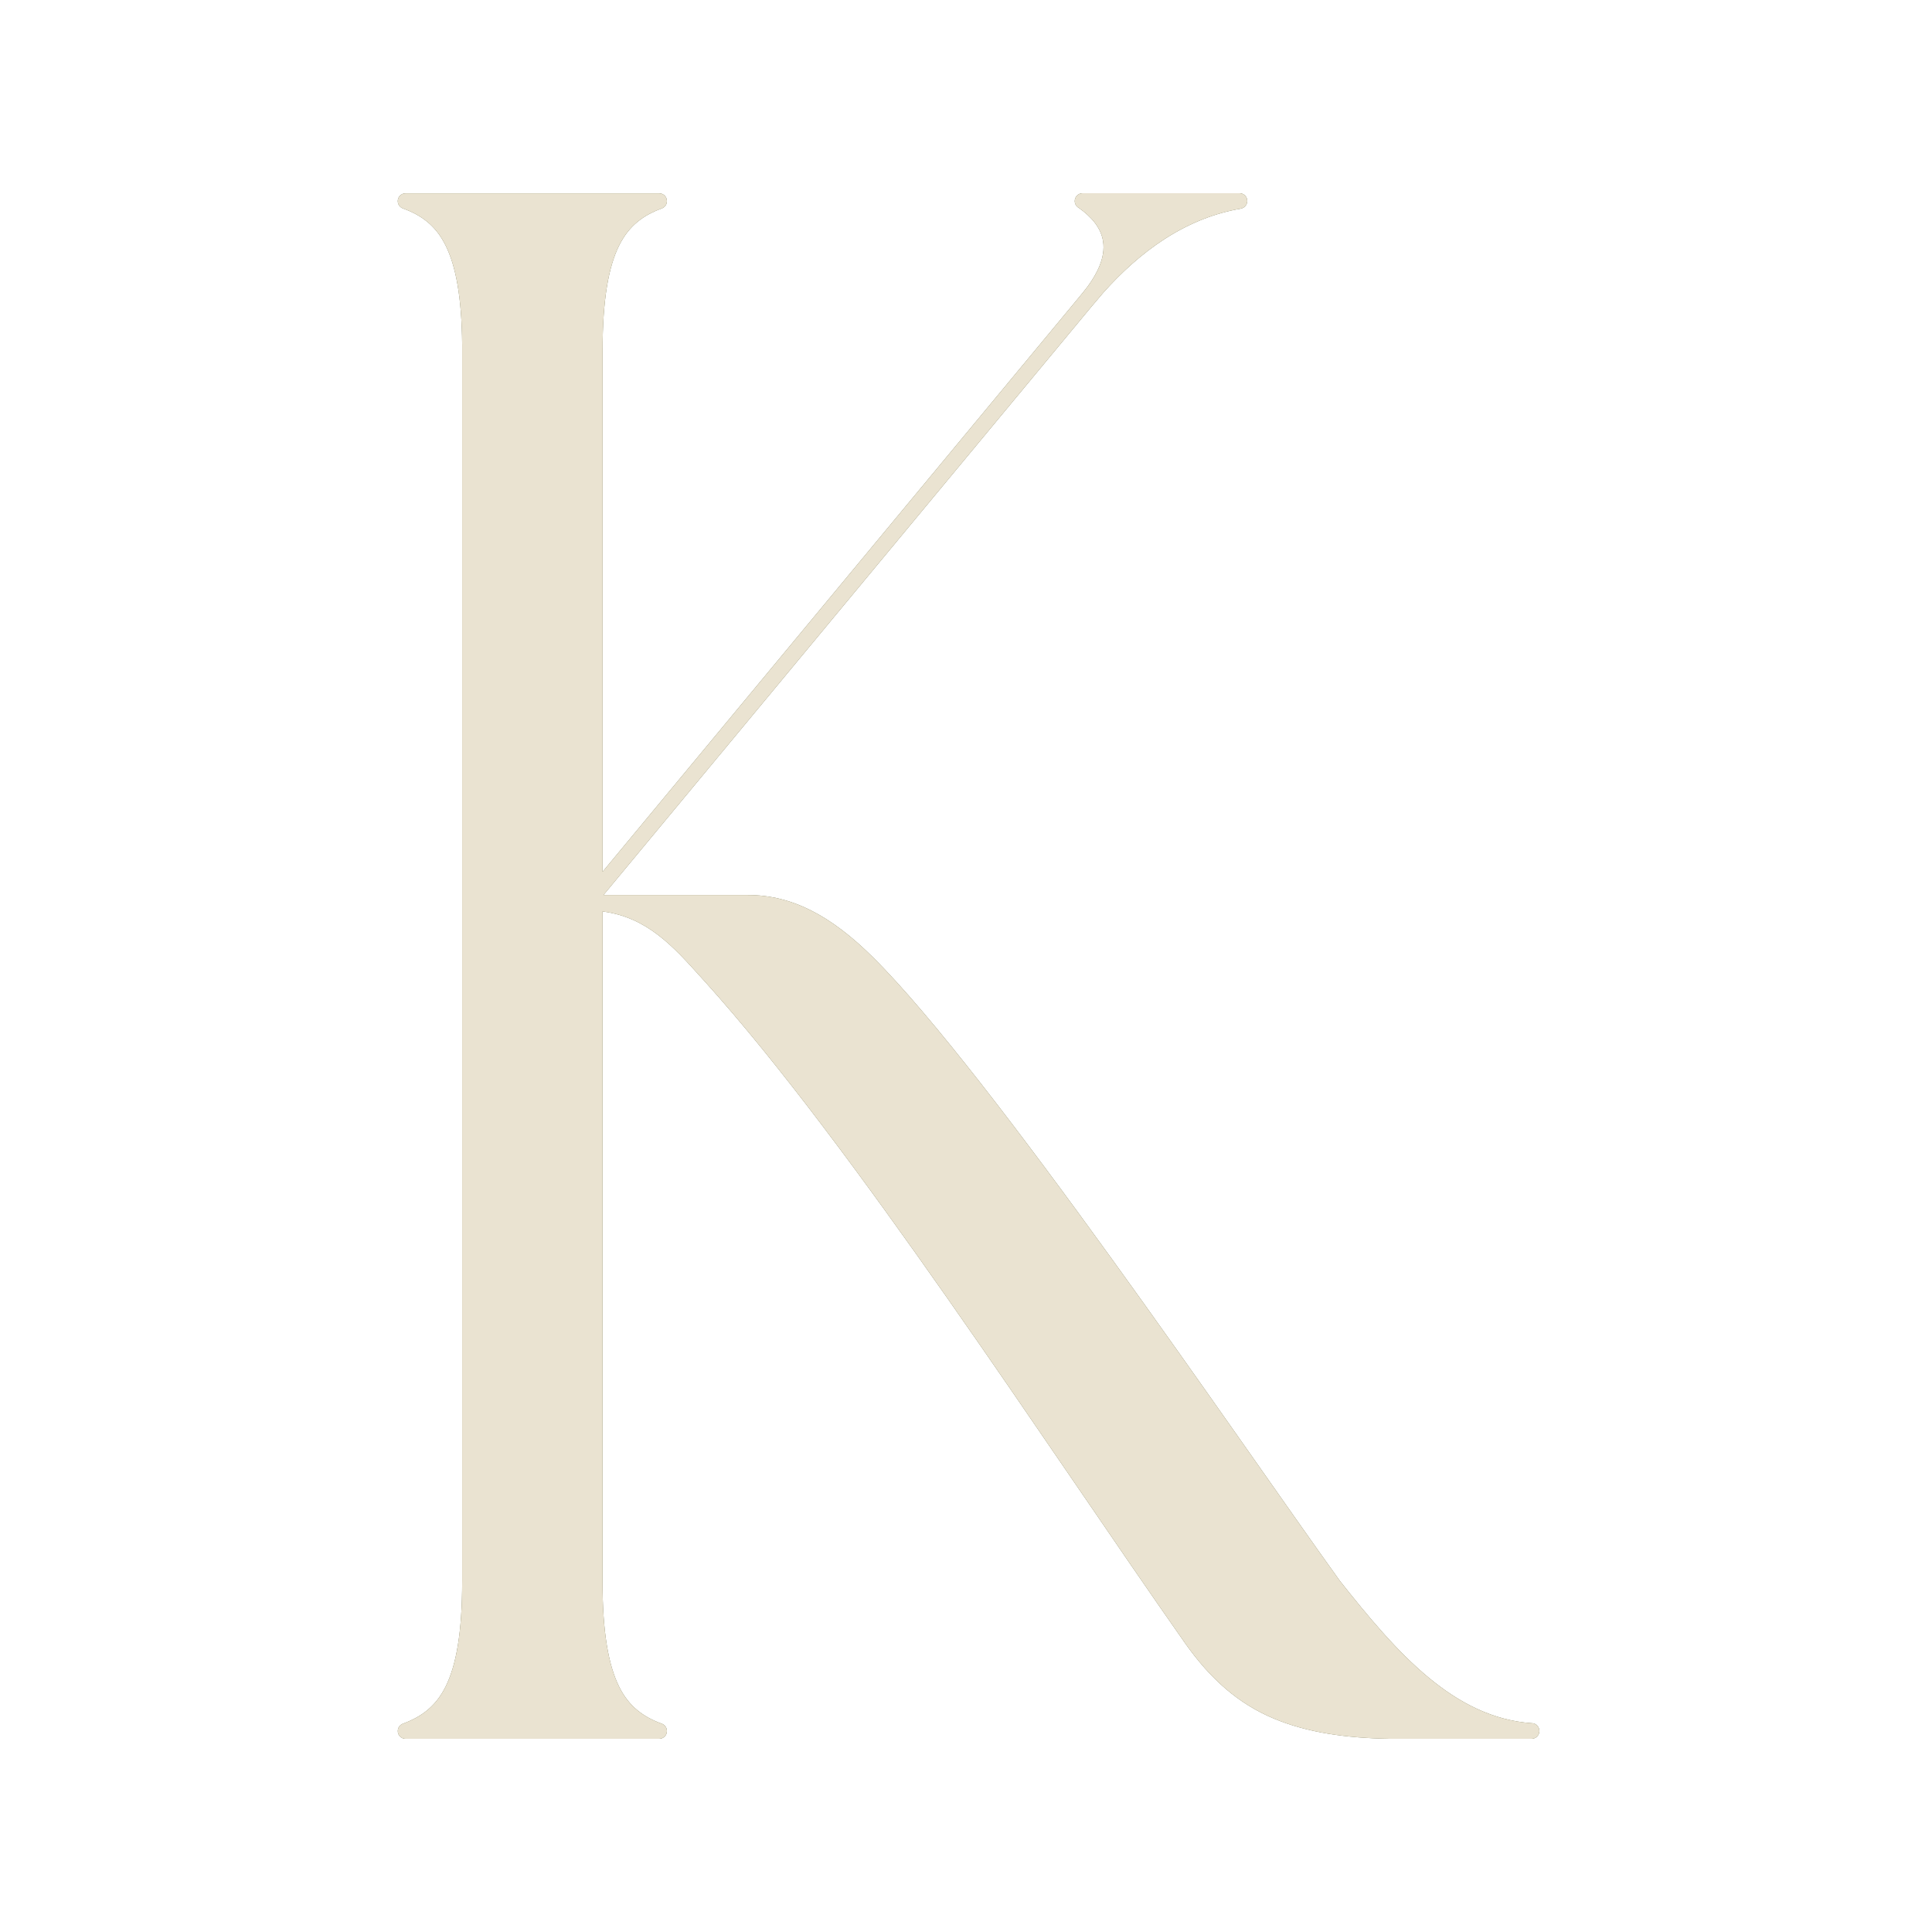
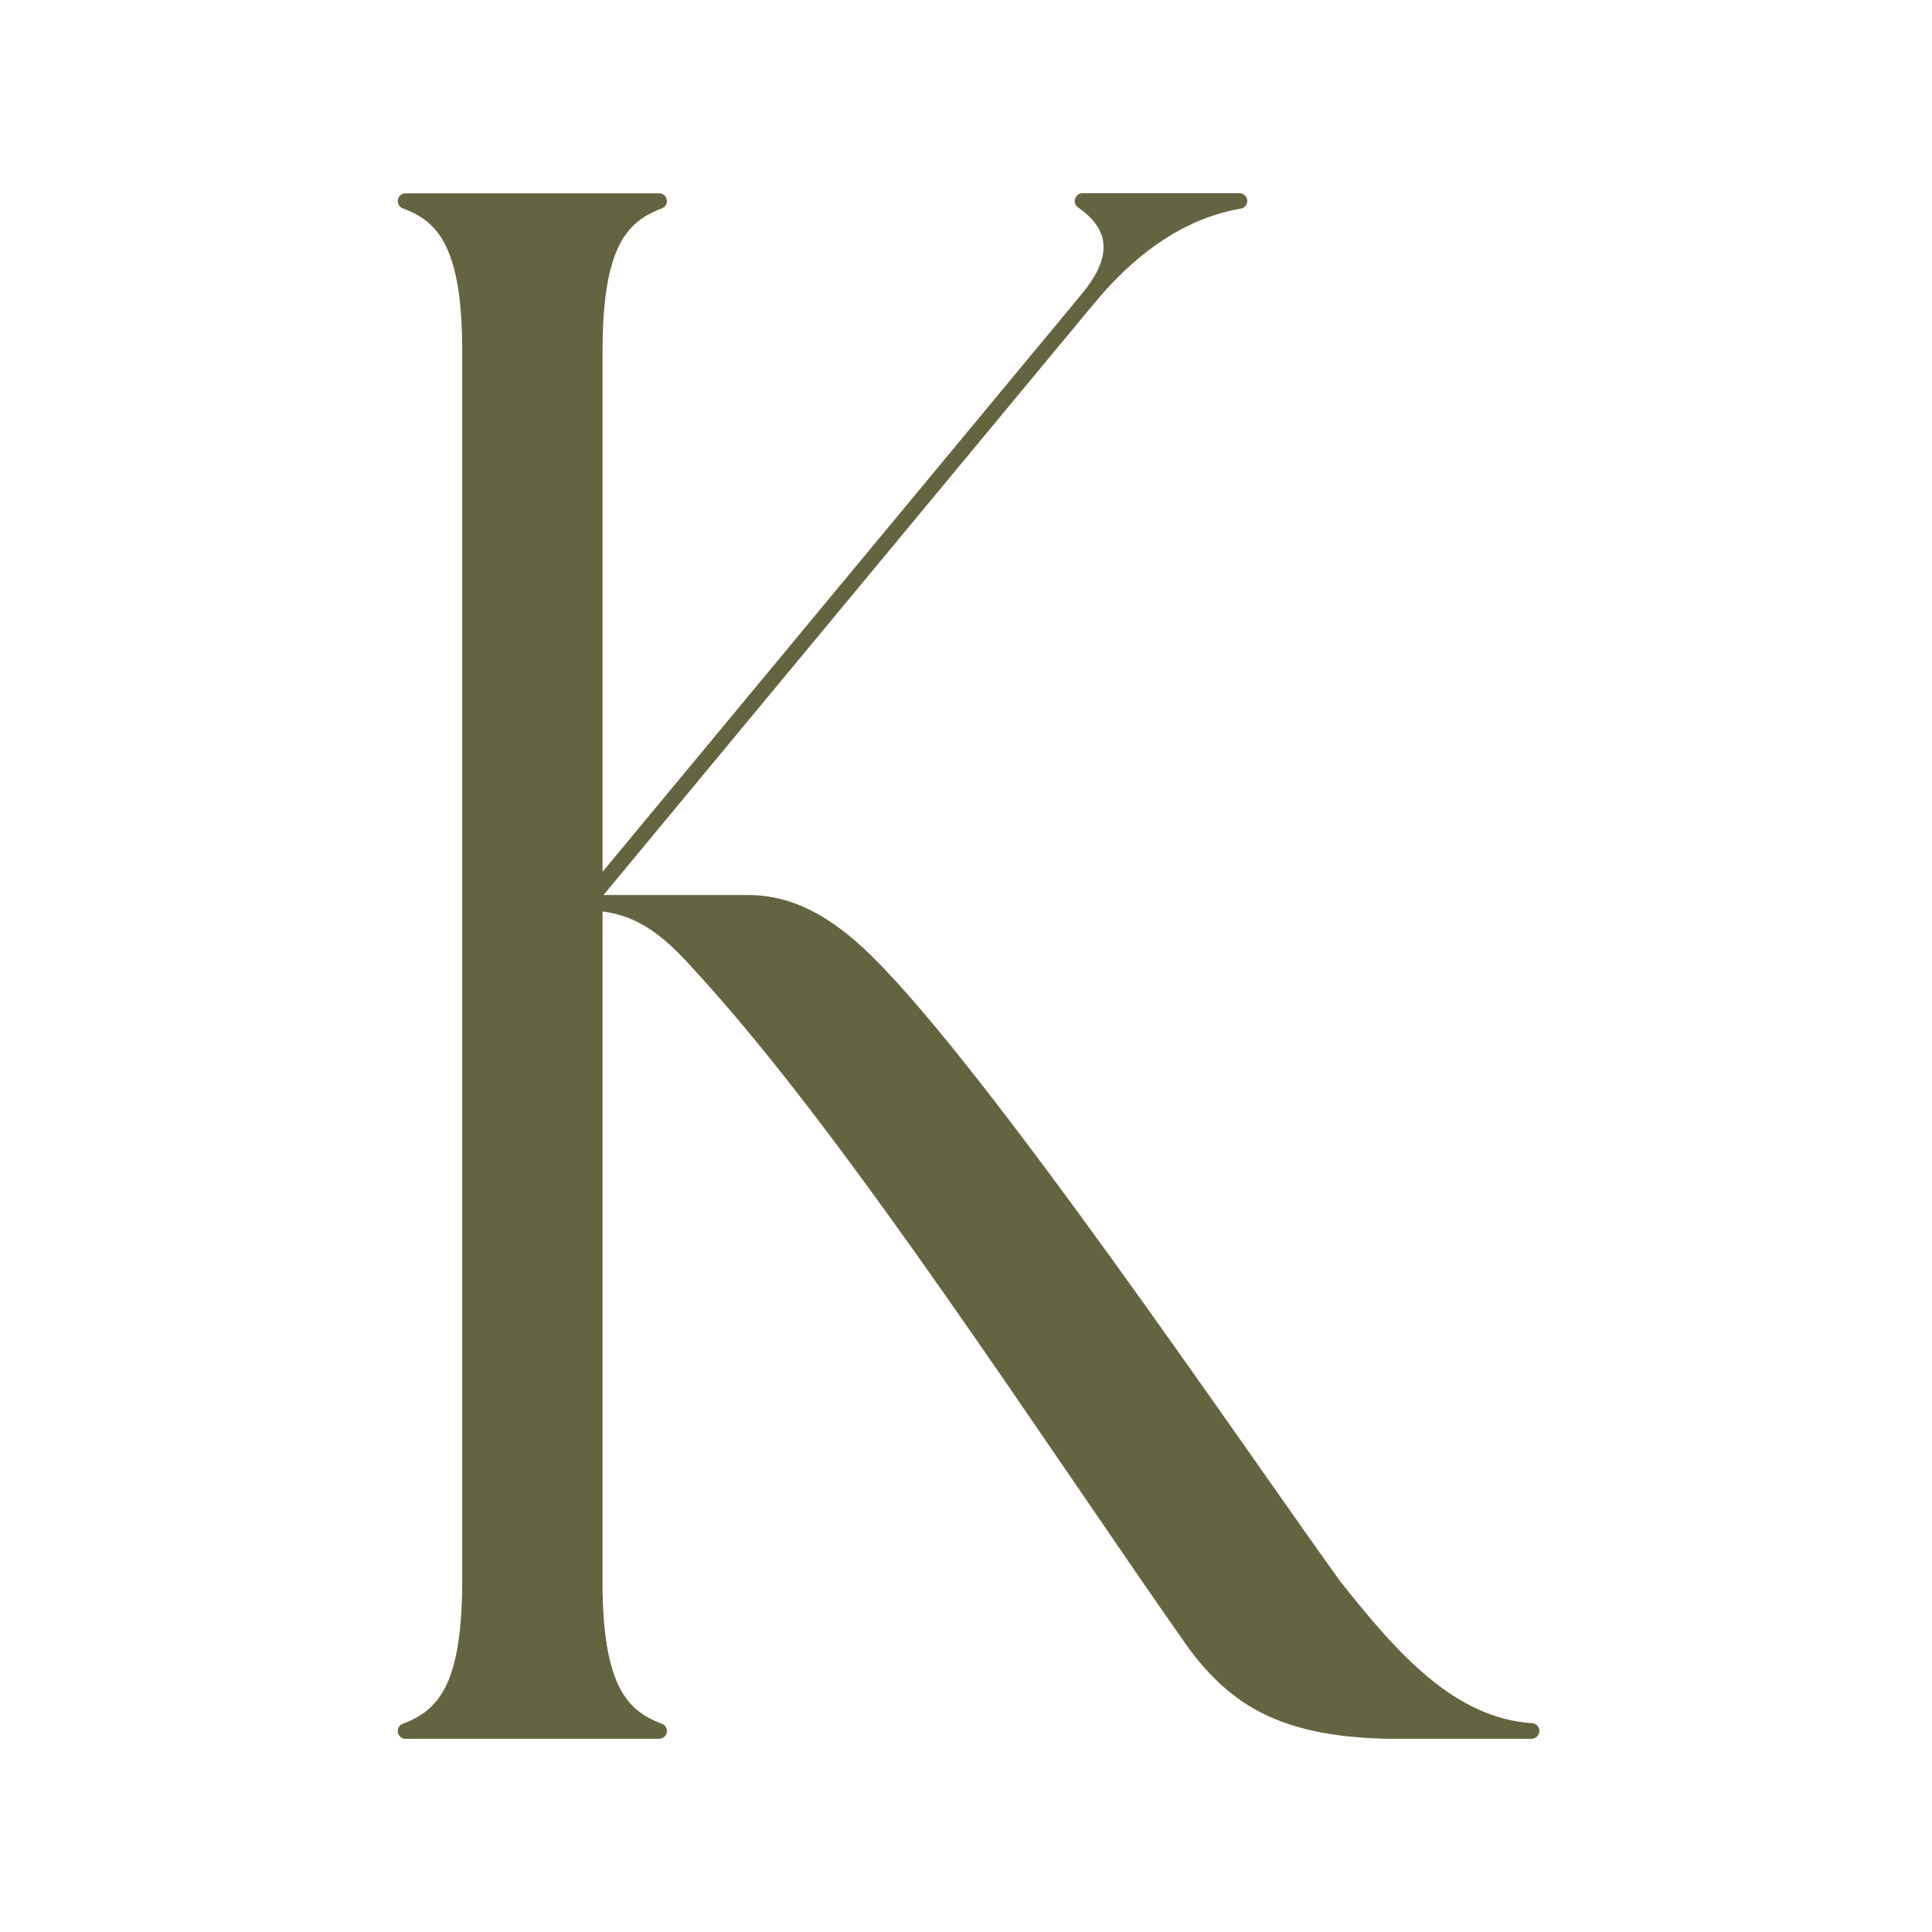
<svg xmlns="http://www.w3.org/2000/svg" width="64" height="64" viewBox="0 0 64 64" fill="none">
  <style>
@media (prefers-color-scheme: light) {
#light {
display:block;
}
#dark {
display:none;
}
}
@media (prefers-color-scheme: dark) {
#dark {
display:block;
}
#light {
display:none;
}
}
</style>
  <g id="light">
    <path id="Vector" d="M50.756 57.084C49.459 56.997 48.338 56.414 47.313 55.562C46.271 54.697 45.321 53.551 44.385 52.368C40.968 47.615 32.823 35.582 28.918 31.711C27.53 30.334 26.24 29.649 24.771 29.649H19.991L36.138 10.18C36.275 10.017 36.411 9.855 36.551 9.693C37.152 9.019 37.828 8.402 38.587 7.913C39.439 7.365 40.285 7.052 41.101 6.912C41.241 6.889 41.337 6.756 41.314 6.616C41.295 6.489 41.183 6.4 41.061 6.4H35.862C35.719 6.4 35.602 6.516 35.602 6.66C35.602 6.756 35.655 6.84 35.731 6.883C36.164 7.187 36.476 7.555 36.542 8C36.622 8.523 36.347 9.056 36.035 9.483C35.929 9.626 35.815 9.761 35.702 9.899L19.961 28.879V11.624C19.961 9.924 20.157 8.84 20.511 8.129C20.845 7.459 21.33 7.123 21.922 6.905C22.057 6.856 22.126 6.709 22.077 6.573C22.041 6.467 21.941 6.404 21.835 6.404H13.434C13.329 6.404 13.23 6.467 13.192 6.573C13.143 6.709 13.212 6.856 13.347 6.905C13.943 7.121 14.428 7.457 14.76 8.129C15.1 8.81 15.296 9.839 15.31 11.426V52.379C15.31 54.08 15.114 55.164 14.76 55.874C14.426 56.545 13.939 56.881 13.347 57.099C13.212 57.148 13.145 57.295 13.192 57.431C13.23 57.535 13.329 57.6 13.434 57.6H21.835C21.979 57.6 22.093 57.486 22.093 57.342C22.093 57.226 22.015 57.128 21.91 57.095C21.321 56.877 20.84 56.541 20.509 55.874C20.157 55.164 19.959 54.08 19.959 52.379V32.903L19.961 30.193C21.432 30.383 22.297 31.348 23.207 32.358L23.345 32.51C28.26 37.958 34.587 47.776 39.245 54.414C40.093 55.624 41.034 56.441 42.18 56.922C43.31 57.398 44.596 57.575 46.024 57.6H50.736C50.87 57.6 50.985 57.495 50.994 57.358C51.003 57.215 50.896 57.091 50.754 57.082L50.756 57.084Z" fill="#646540" />
  </g>
  <g id="dark">
-     <path id="Vector_2" d="M50.756 57.084C49.459 56.997 48.338 56.414 47.313 55.562C46.271 54.697 45.321 53.551 44.385 52.368C40.968 47.615 32.823 35.582 28.918 31.711C27.53 30.334 26.24 29.649 24.771 29.649H19.991L36.138 10.18C36.275 10.017 36.411 9.855 36.551 9.693C37.152 9.019 37.828 8.402 38.587 7.913C39.439 7.365 40.285 7.052 41.101 6.912C41.241 6.889 41.337 6.756 41.314 6.616C41.295 6.489 41.183 6.4 41.061 6.4H35.862C35.719 6.4 35.602 6.516 35.602 6.66C35.602 6.756 35.655 6.84 35.731 6.883C36.164 7.187 36.476 7.555 36.542 8C36.622 8.523 36.347 9.056 36.035 9.483C35.929 9.626 35.815 9.761 35.702 9.899L19.961 28.879V11.624C19.961 9.924 20.157 8.84 20.511 8.129C20.845 7.459 21.33 7.123 21.922 6.905C22.057 6.856 22.126 6.709 22.077 6.573C22.041 6.467 21.941 6.404 21.835 6.404H13.434C13.329 6.404 13.23 6.467 13.192 6.573C13.143 6.709 13.212 6.856 13.347 6.905C13.943 7.121 14.428 7.457 14.76 8.129C15.1 8.81 15.296 9.839 15.31 11.426V52.379C15.31 54.08 15.114 55.164 14.76 55.874C14.426 56.545 13.939 56.881 13.347 57.099C13.212 57.148 13.145 57.295 13.192 57.431C13.23 57.535 13.329 57.6 13.434 57.6H21.835C21.979 57.6 22.093 57.486 22.093 57.342C22.093 57.226 22.015 57.128 21.91 57.095C21.321 56.877 20.84 56.541 20.509 55.874C20.157 55.164 19.959 54.08 19.959 52.379V32.903L19.961 30.193C21.432 30.383 22.297 31.348 23.207 32.358L23.345 32.51C28.26 37.958 34.587 47.776 39.245 54.414C40.093 55.624 41.034 56.441 42.18 56.922C43.31 57.398 44.596 57.575 46.024 57.6H50.736C50.87 57.6 50.985 57.495 50.994 57.358C51.003 57.215 50.896 57.091 50.754 57.082L50.756 57.084Z" fill="#EAE3D1" />
-   </g>
+     </g>
</svg>